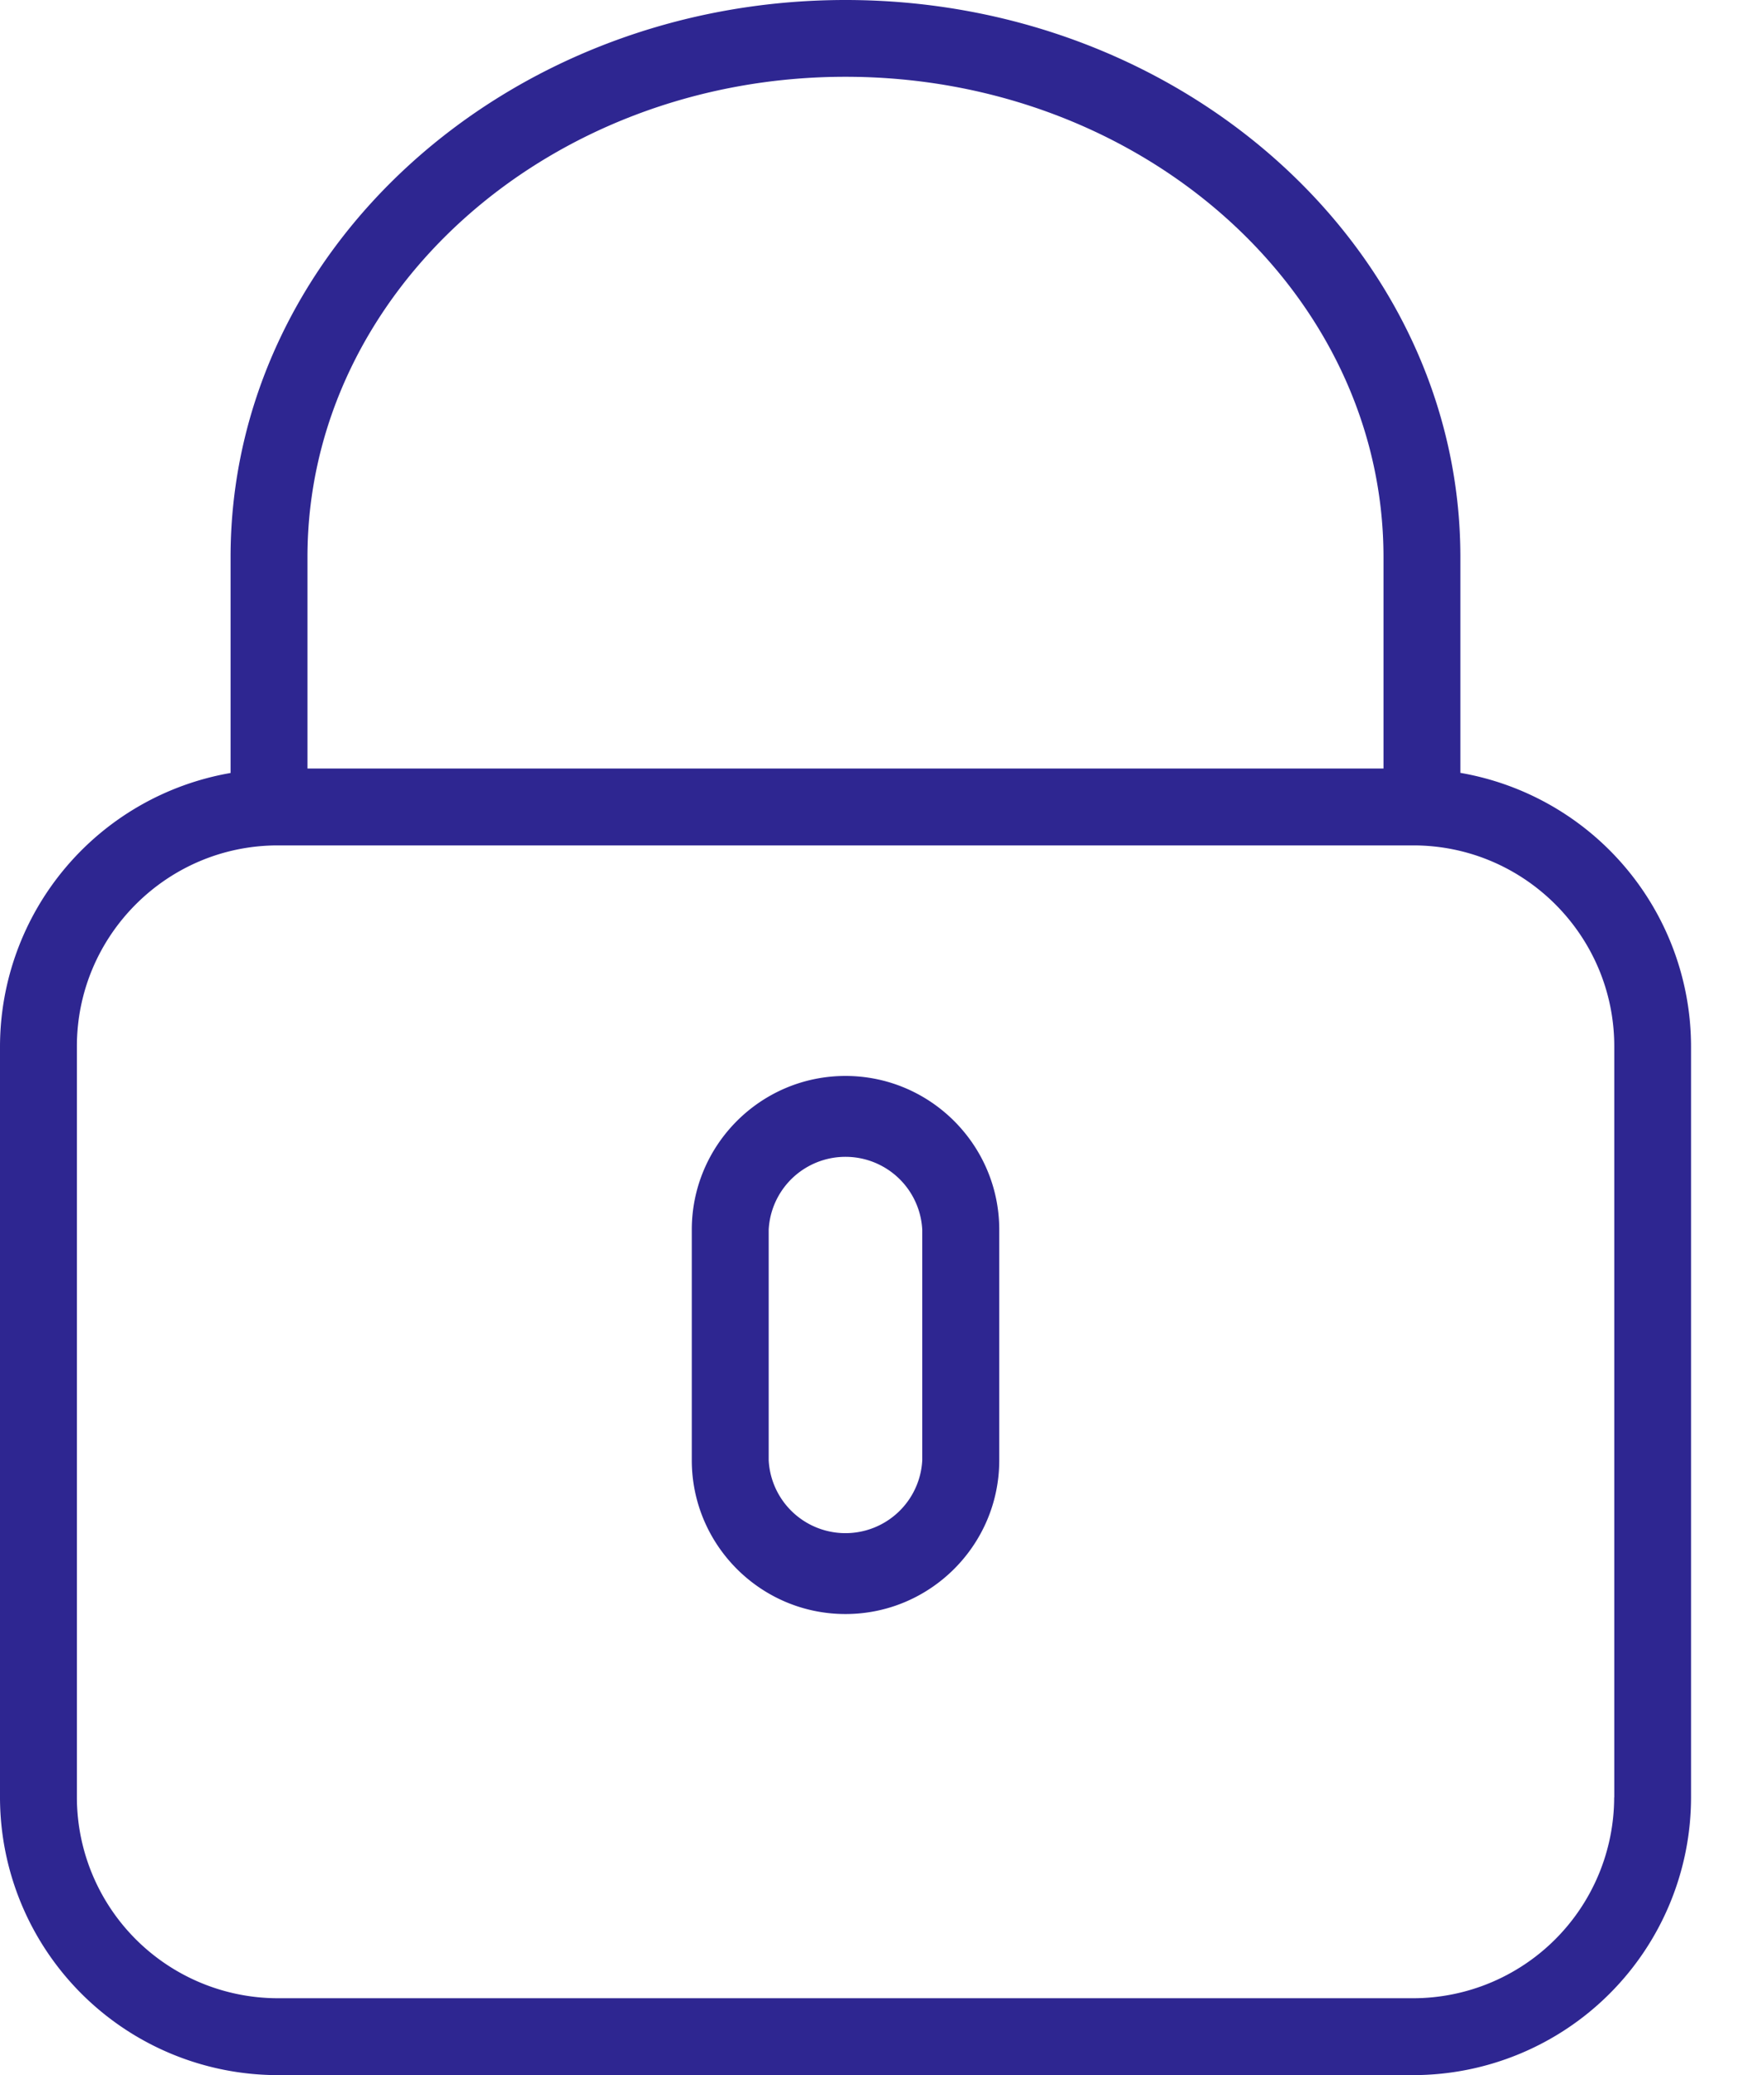
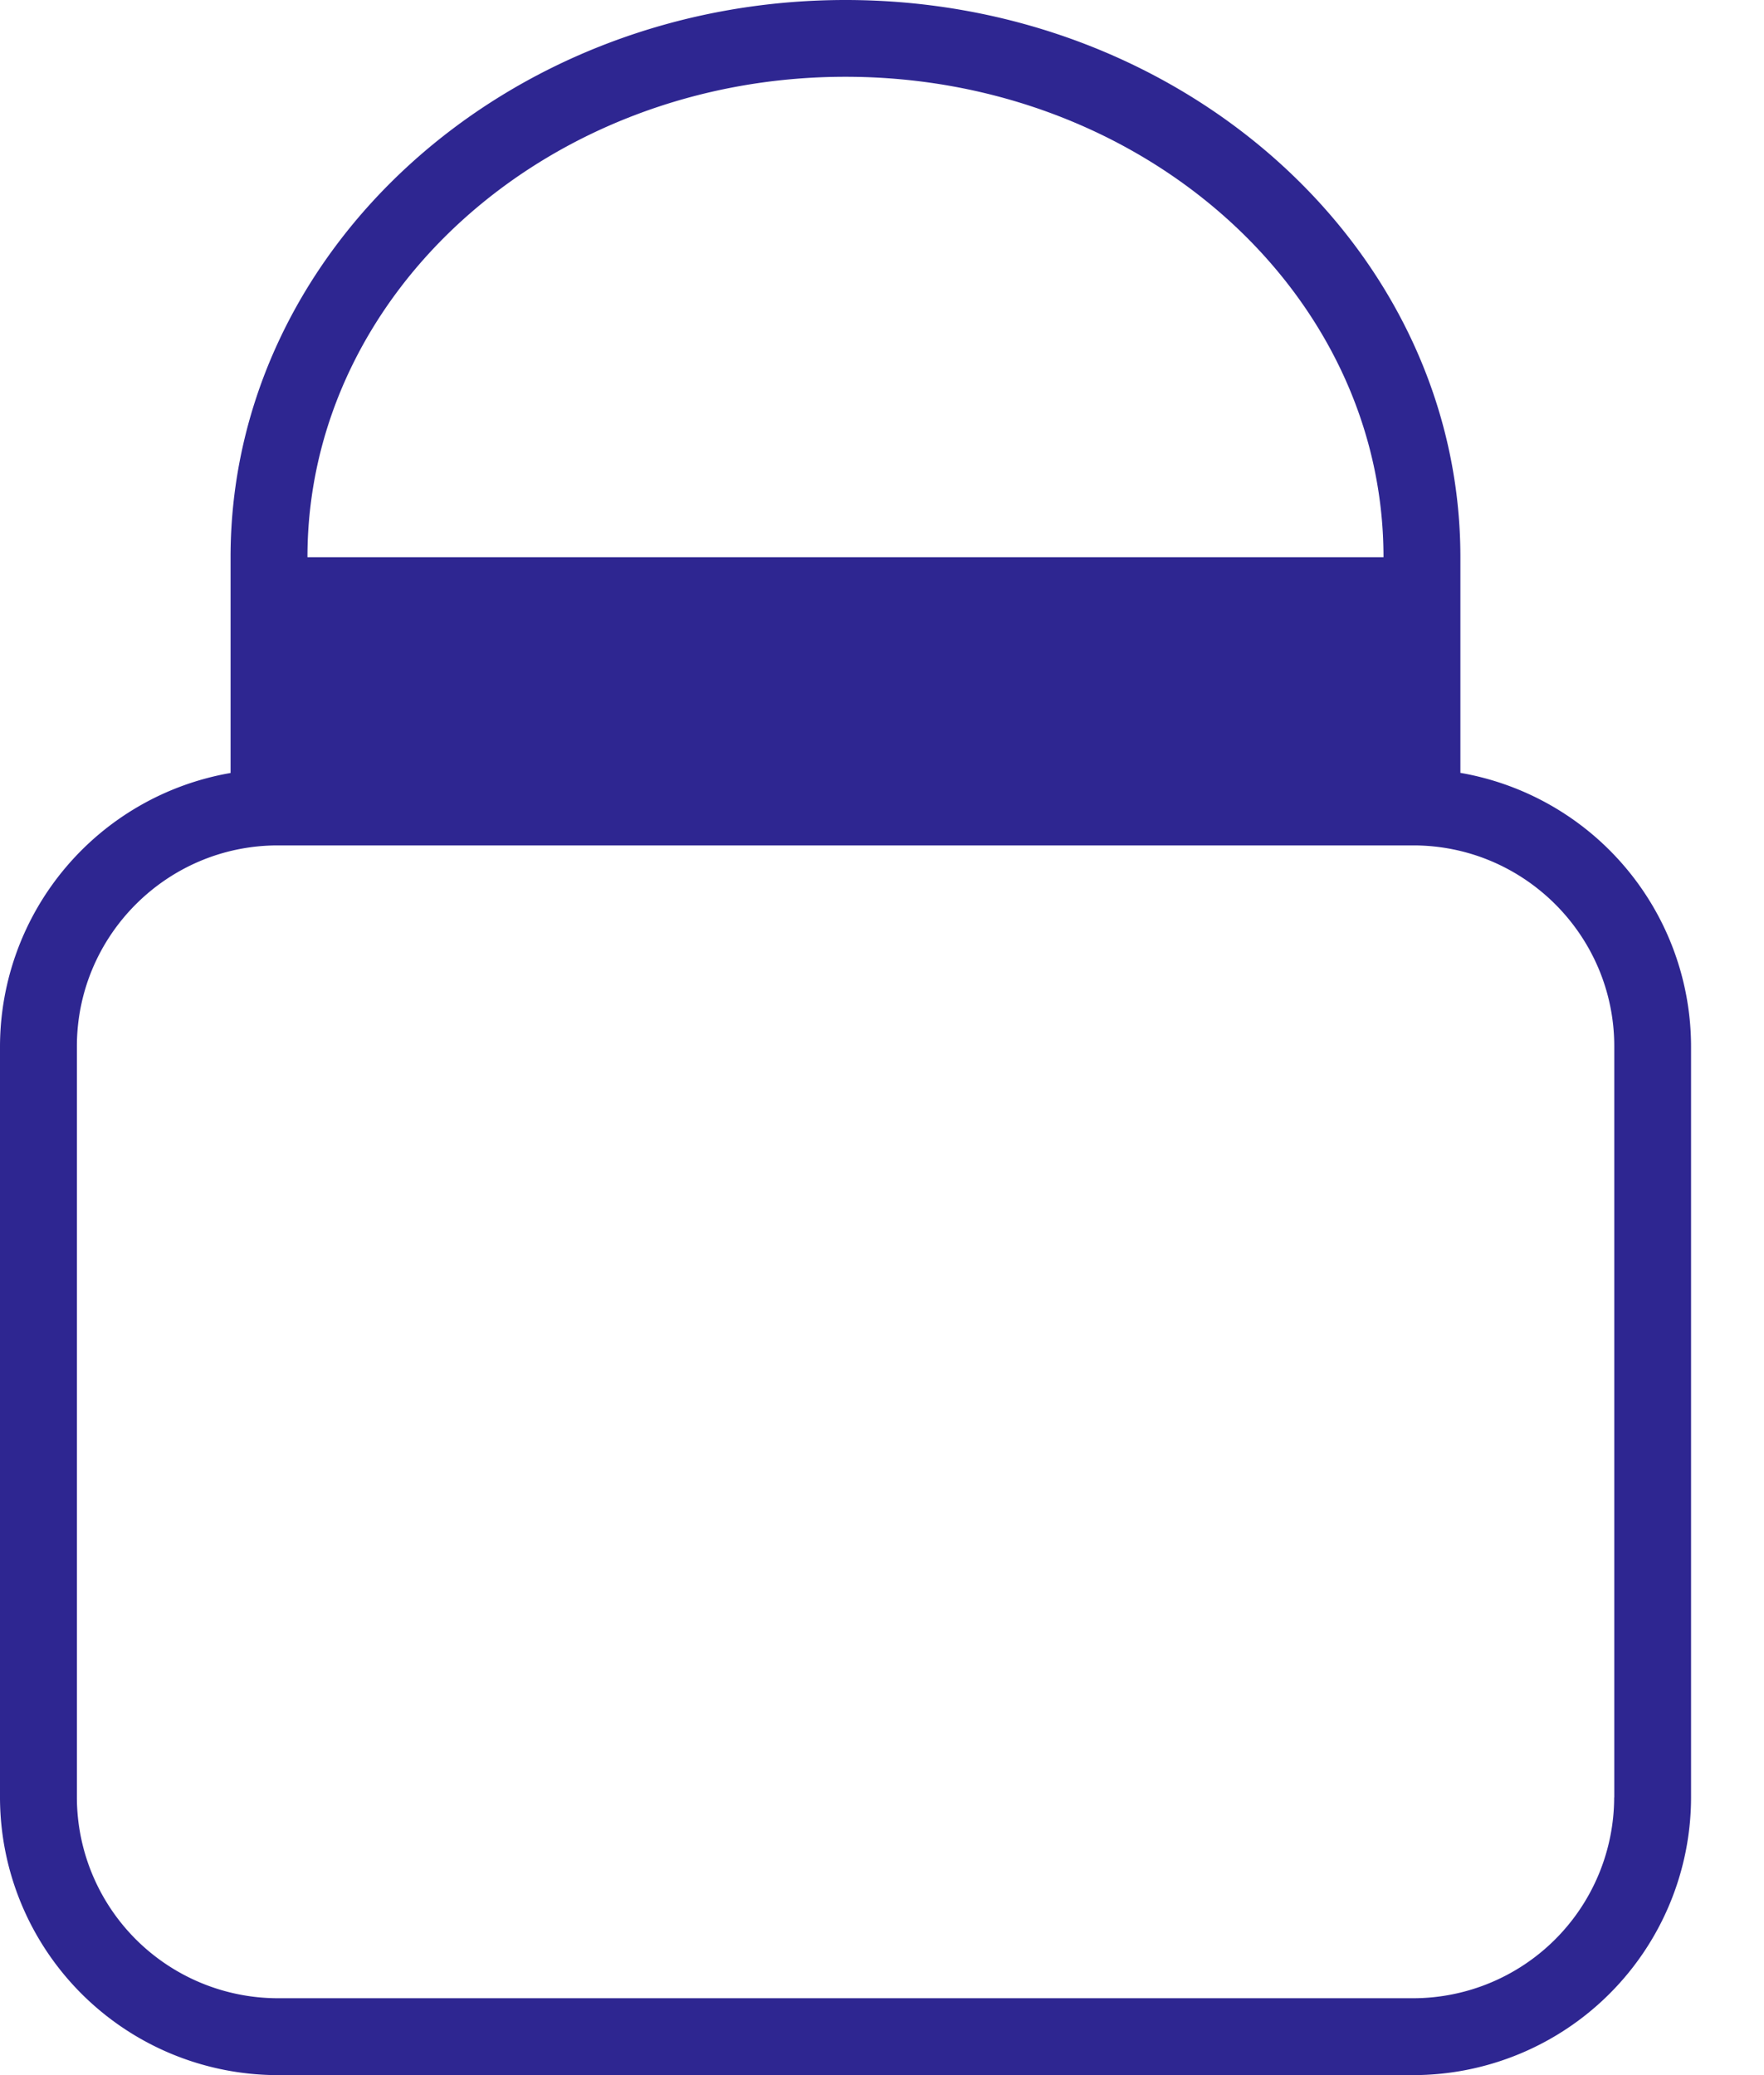
<svg xmlns="http://www.w3.org/2000/svg" width="17" height="20" viewBox="0 0 17 20">
  <g fill="#2E2691" fill-rule="evenodd">
-     <path d="M14.074 7.45V5.37c0-2.96-2.658-5.37-5.926-5.37-3.267 0-5.926 2.41-5.926 5.37v2.08A2.68 2.68 0 0 0 0 10.084v7.238A2.68 2.68 0 0 0 2.677 20H13.62a2.68 2.68 0 0 0 2.677-2.677v-7.238a2.68 2.68 0 0 0-2.222-2.636zM2.963 5.37c0-2.553 2.326-4.63 5.185-4.63 2.86 0 5.185 2.077 5.185 4.63v2.037H2.963V5.37zm12.593 11.953a1.939 1.939 0 0 1-1.937 1.936H2.677a1.939 1.939 0 0 1-1.936-1.936v-7.238c0-1.068.869-1.937 1.936-1.937H13.62c1.068 0 1.937.869 1.937 1.937v7.238z" />
-     <path d="M8.148 10.37c-.817 0-1.481.665-1.481 1.482v2.222c0 .817.664 1.482 1.481 1.482.817 0 1.482-.665 1.482-1.482v-2.222c0-.817-.665-1.482-1.482-1.482zm.74 3.704a.741.741 0 0 1-1.48 0v-2.222a.741.741 0 0 1 1.48 0v2.222z" />
+     <path d="M14.074 7.45V5.37c0-2.96-2.658-5.37-5.926-5.37-3.267 0-5.926 2.41-5.926 5.37v2.08A2.68 2.68 0 0 0 0 10.084v7.238A2.68 2.68 0 0 0 2.677 20H13.62a2.68 2.68 0 0 0 2.677-2.677v-7.238a2.68 2.68 0 0 0-2.222-2.636zM2.963 5.37c0-2.553 2.326-4.63 5.185-4.63 2.86 0 5.185 2.077 5.185 4.63v2.037V5.37zm12.593 11.953a1.939 1.939 0 0 1-1.937 1.936H2.677a1.939 1.939 0 0 1-1.936-1.936v-7.238c0-1.068.869-1.937 1.936-1.937H13.62c1.068 0 1.937.869 1.937 1.937v7.238z" />
  </g>
</svg>